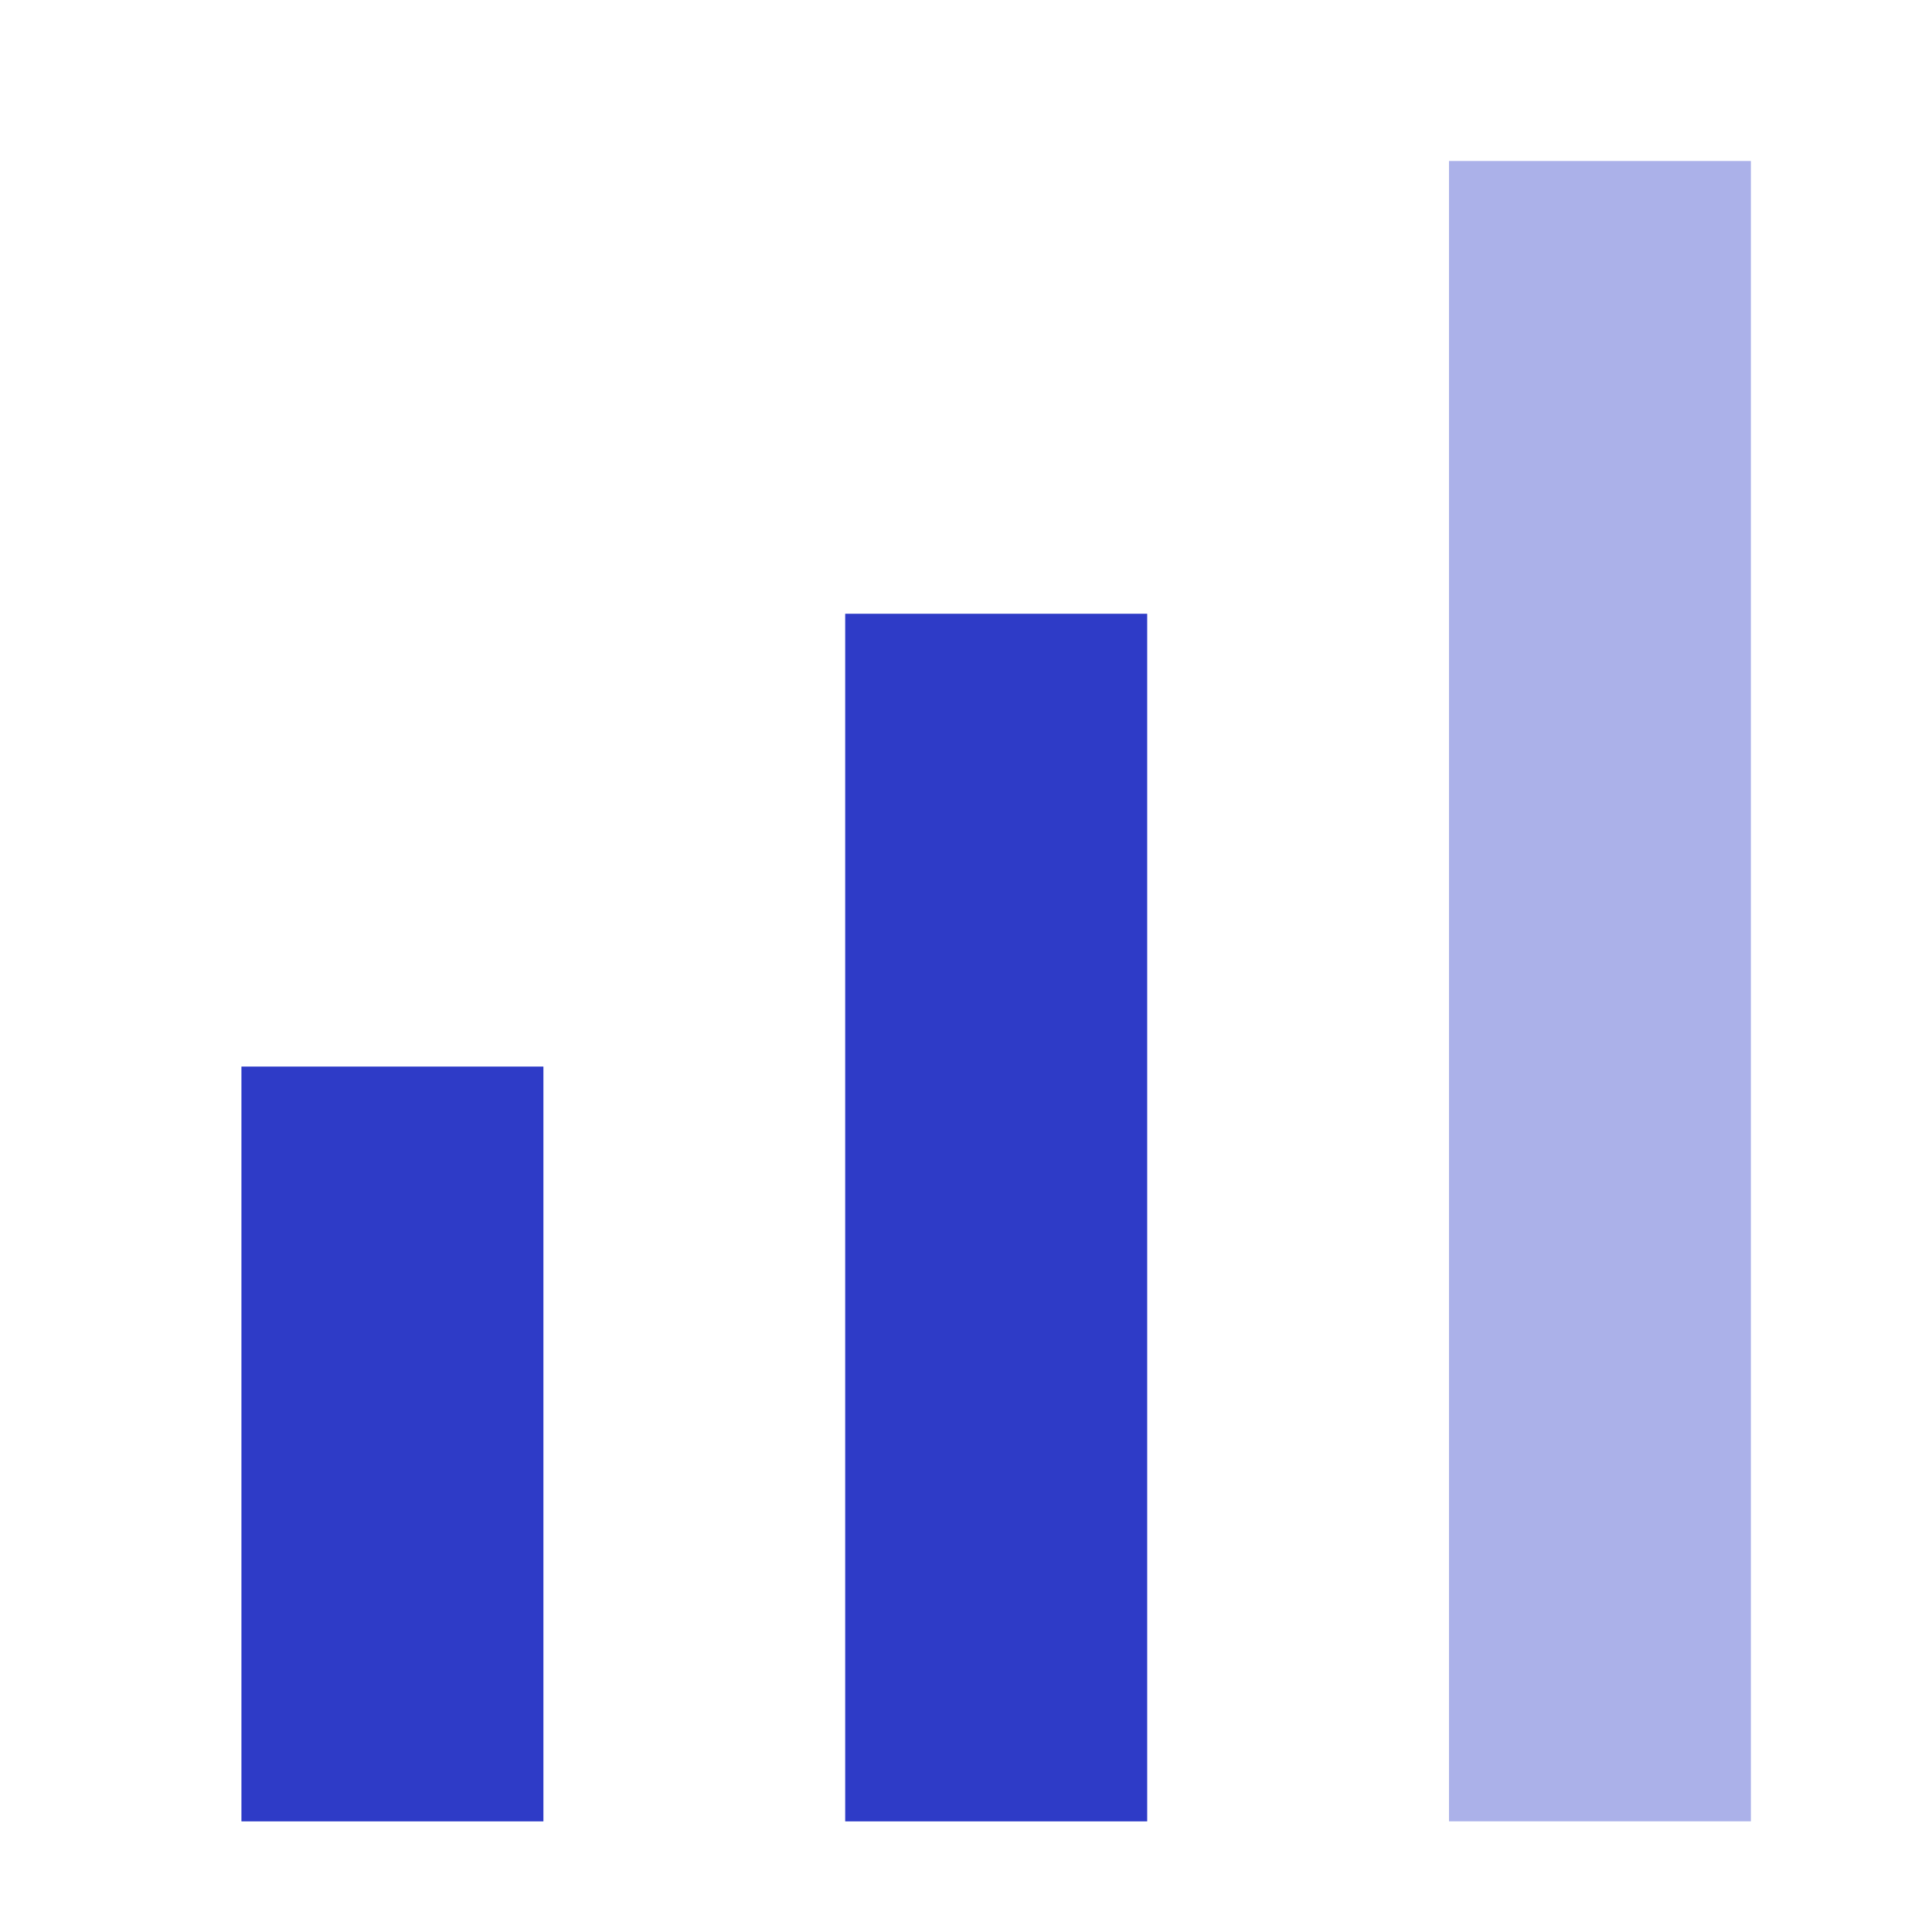
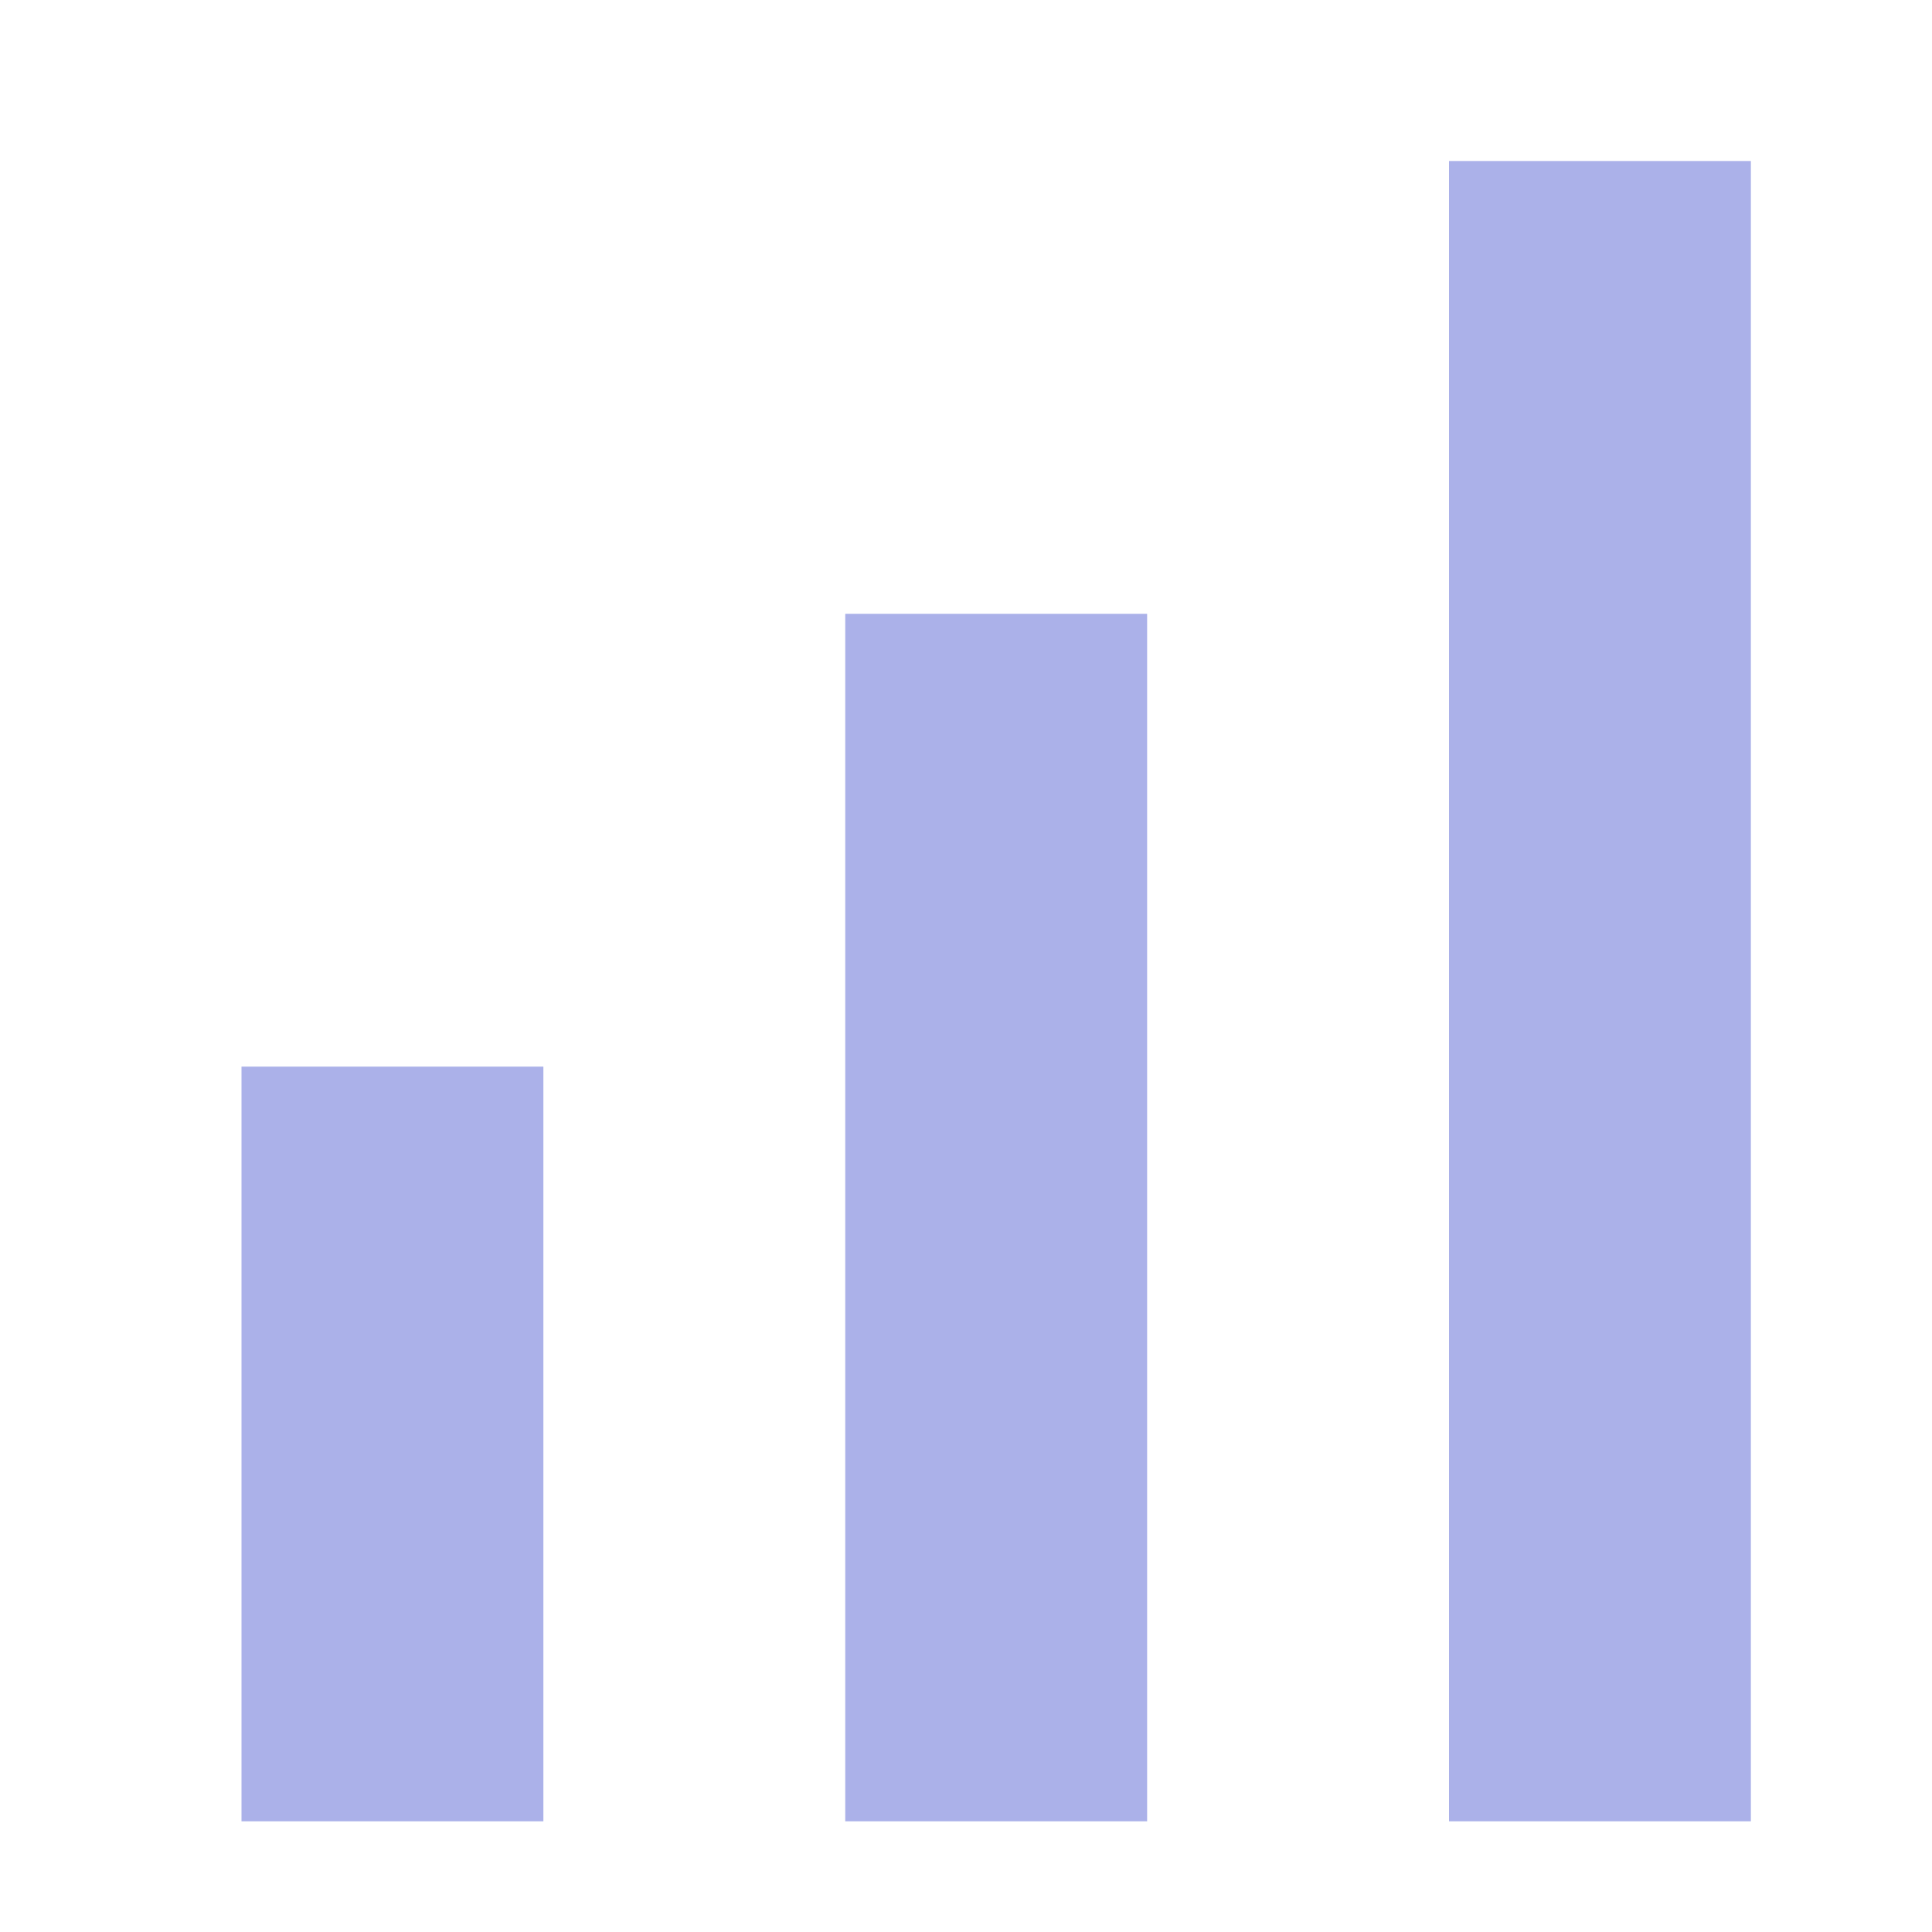
<svg xmlns="http://www.w3.org/2000/svg" width="24" height="24" viewBox="0 0 24 24" fill="none">
  <path d="M3 13.25H6.75V22.625H3V13.25ZM10.5 7.625H14.25V22.625H10.5V7.625ZM18 2H21.75V22.625H18V2Z" fill="#ABB1E9" />
-   <path d="M3 13.25H6.75V22.625H3V13.25ZM10.5 7.625H14.25V22.625H10.5V7.625Z" fill="#2E3BC7" />
</svg>